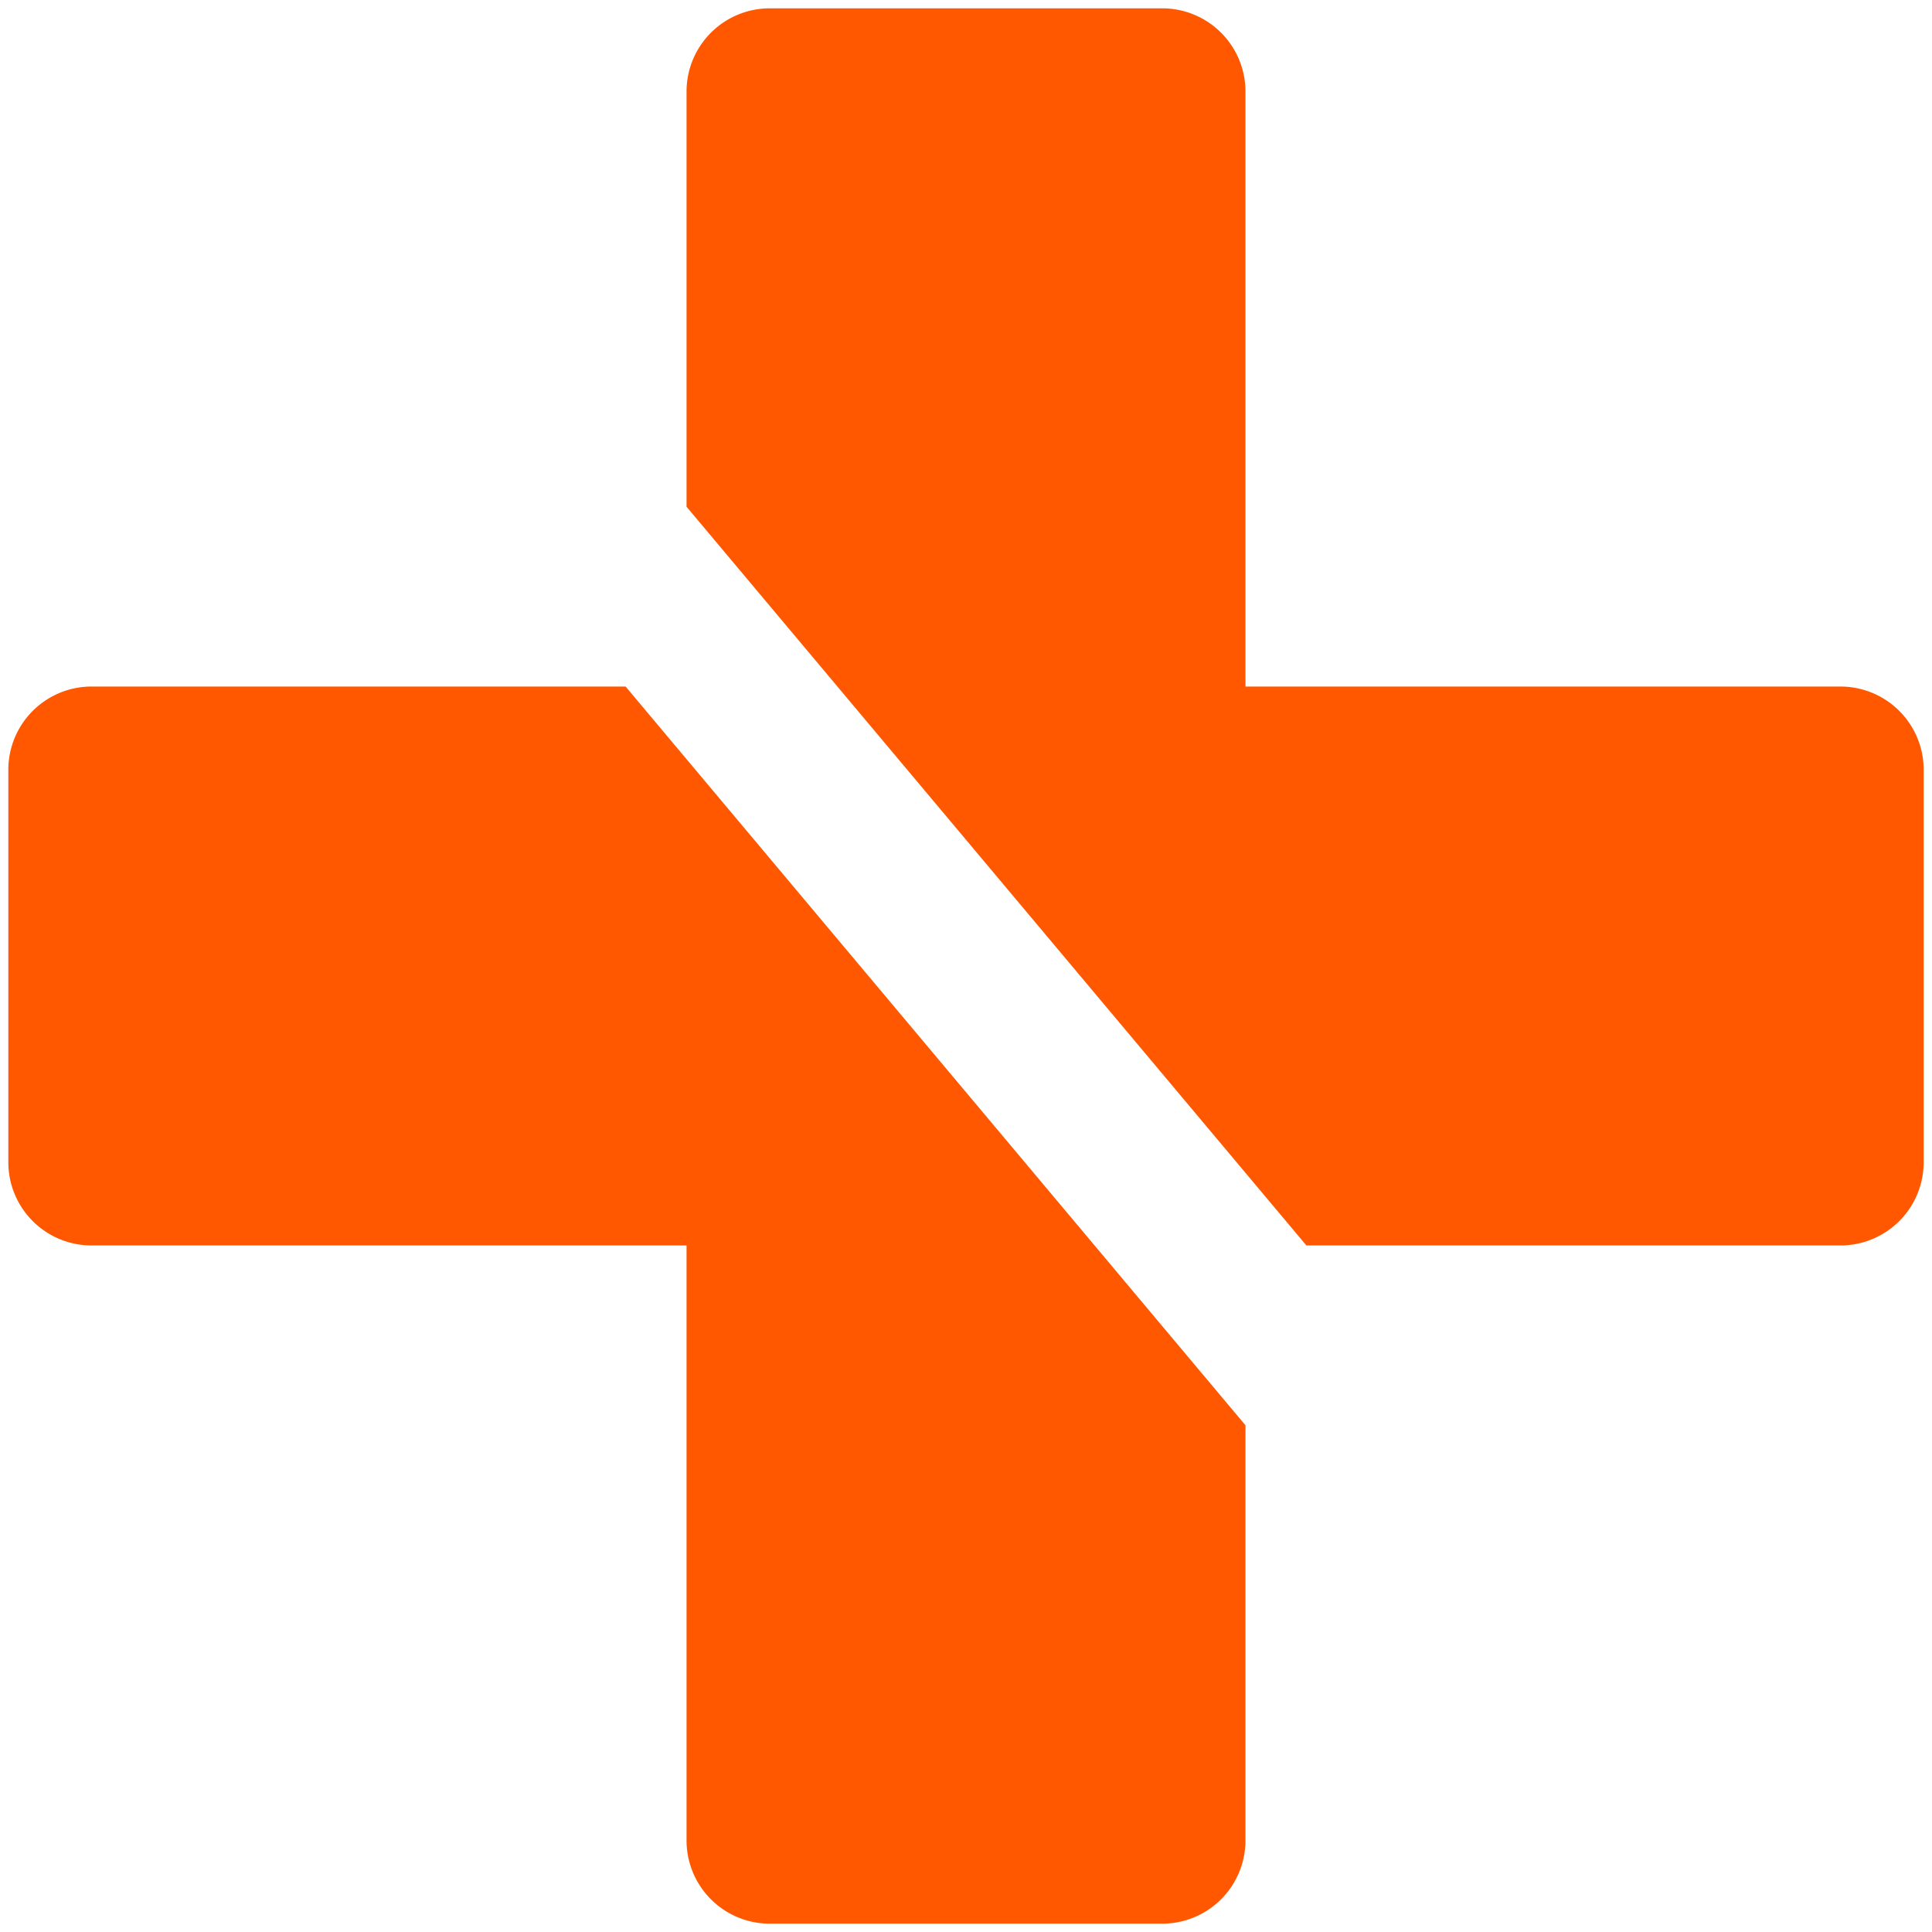
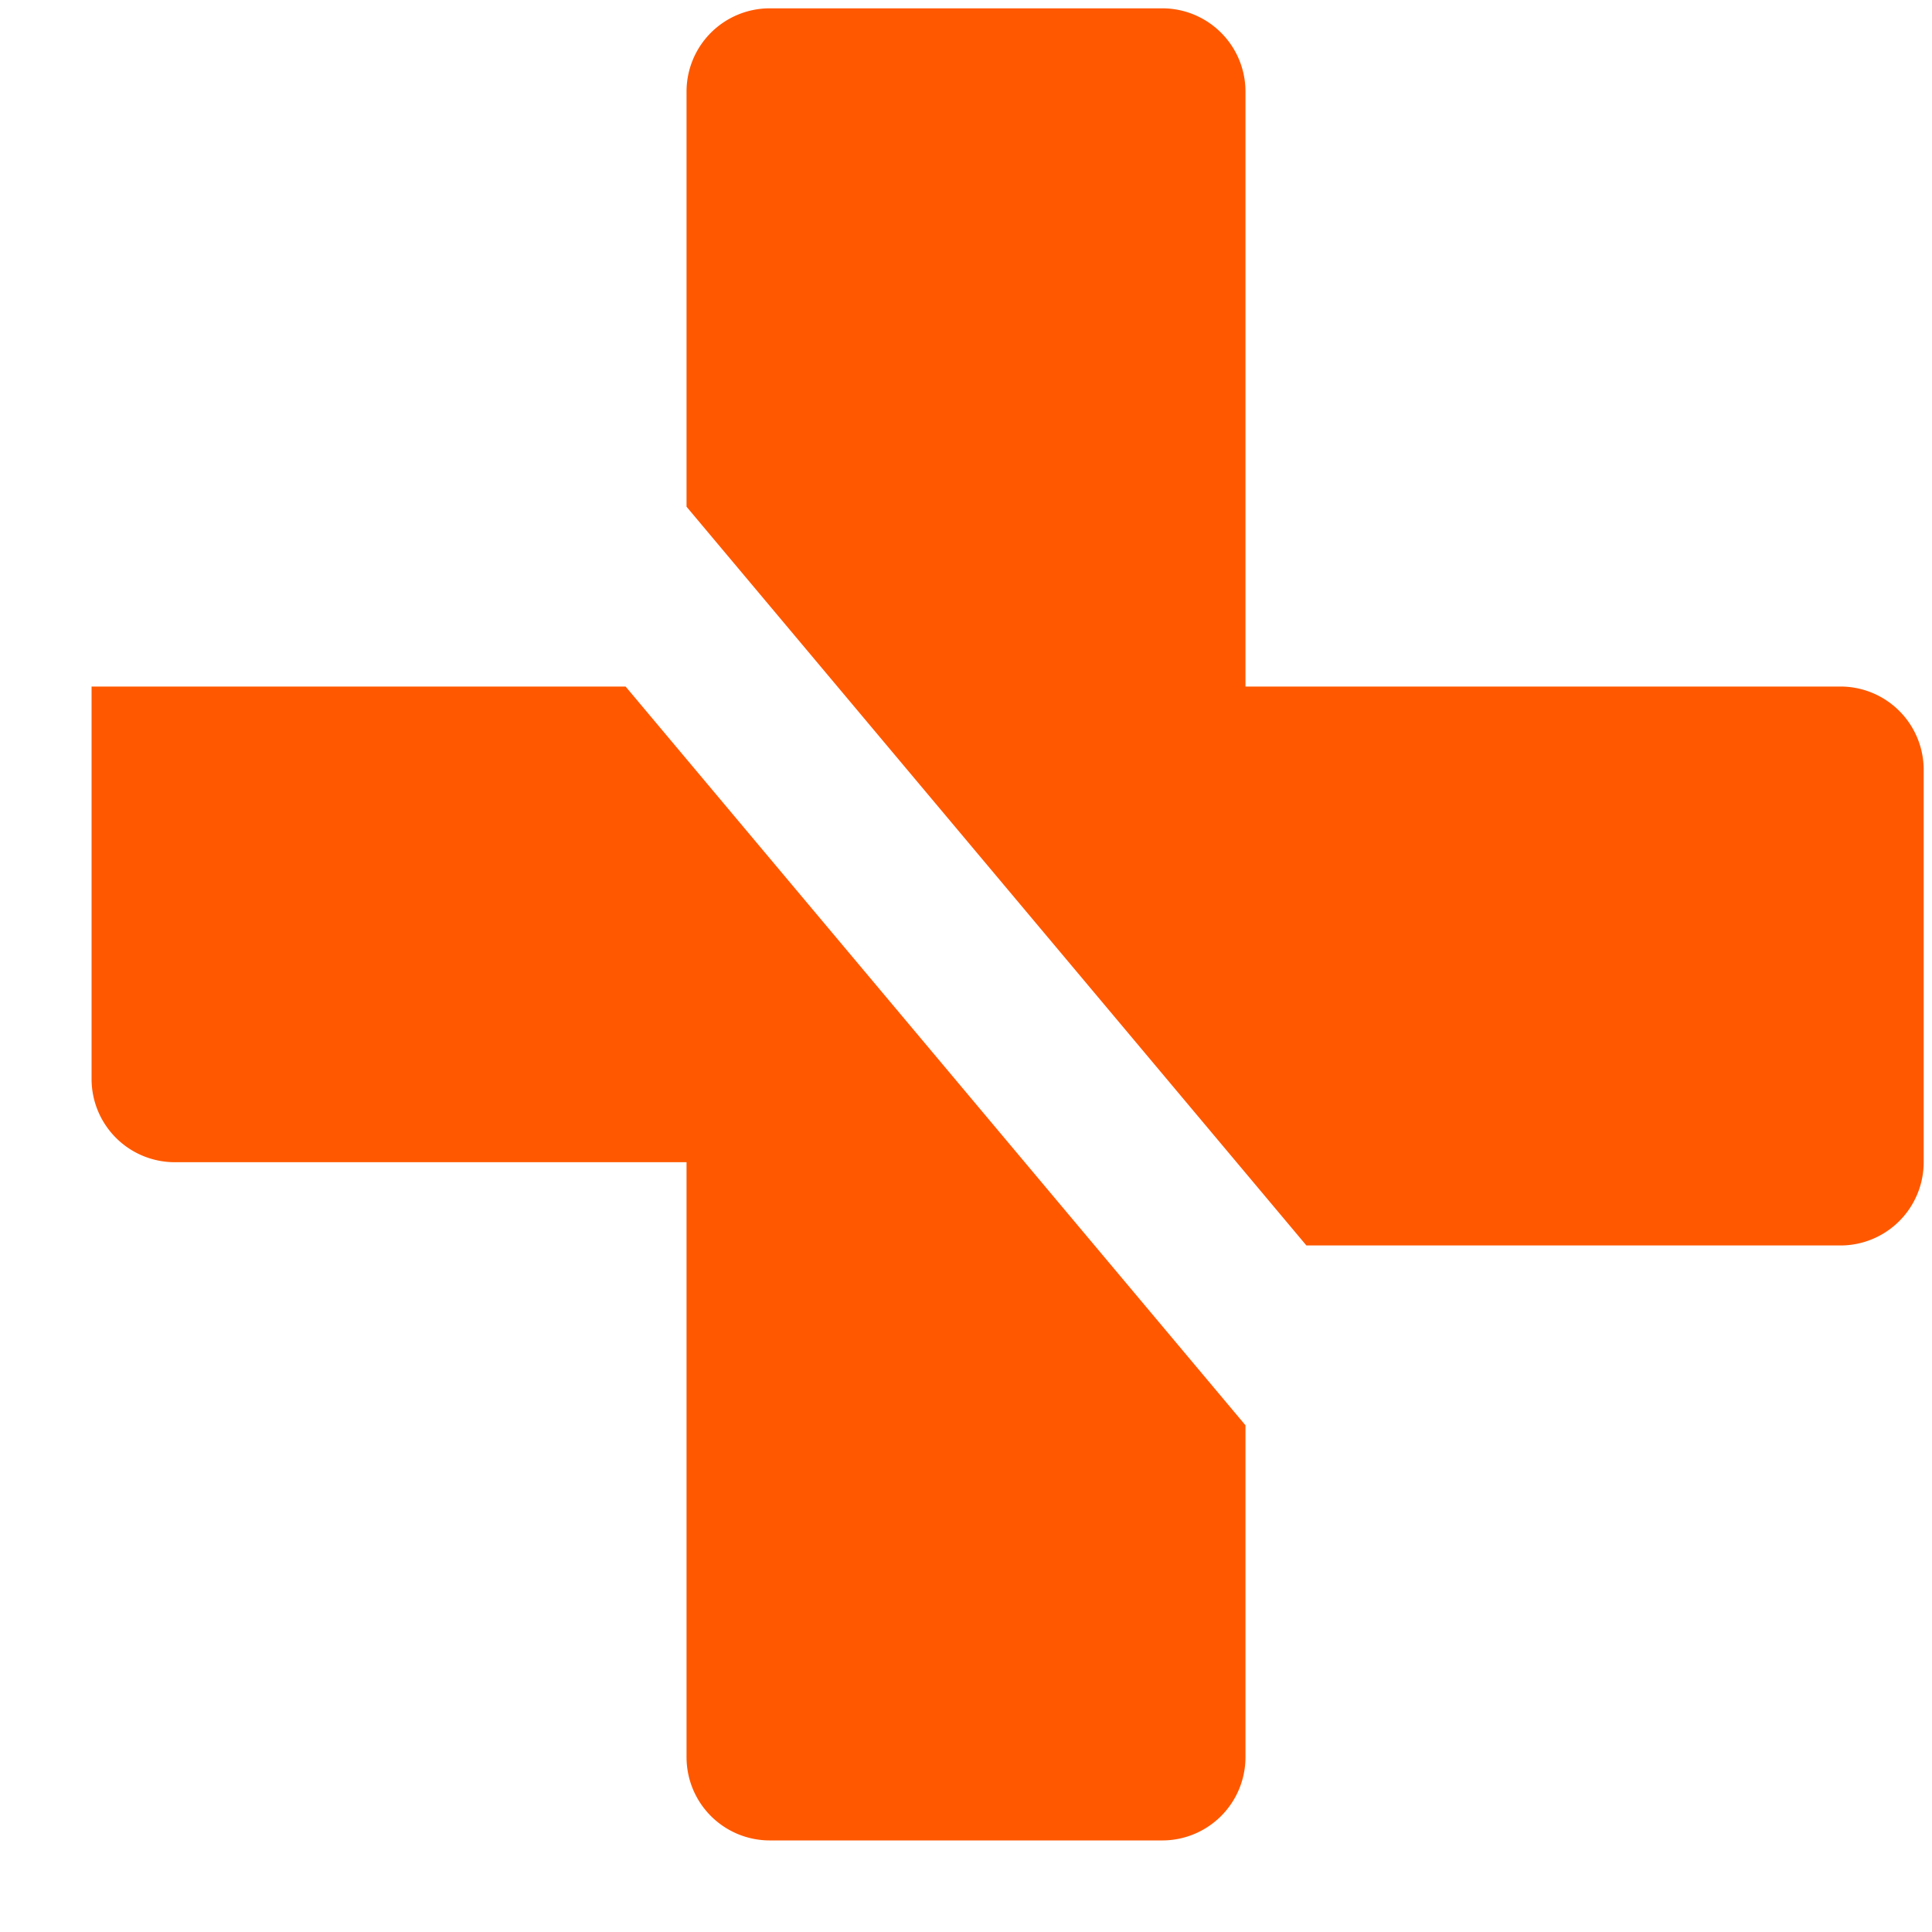
<svg xmlns="http://www.w3.org/2000/svg" version="1.2" overflow="visible" preserveAspectRatio="none" viewBox="0 0 232.08 232.08" width="100" height="100">
  <g transform="translate(1, 1)">
    <defs>
      <style>.cls-1_1565870347495{fill:#231f20;}</style>
    </defs>
    <g id="Layer_2_1565870347495">
      <g id="Layer_1-2_1565870347495">
-         <path d="M10,81.47a10,10,0,0,0-10,10v47.14a10,10,0,0,0,10,10H81.47v71.47a10,10,0,0,0,10,10h47.14a10,10,0,0,0,10-10V170.21L74.15,81.47Zm210.08,0H148.61V10a10,10,0,0,0-10-10H91.47a10,10,0,0,0-10,10V59.87l74.46,88.74h64.15a10,10,0,0,0,10-10V91.47A10,10,0,0,0,220.08,81.47Z" class="cls-1_1565870347495" style="fill: rgb(255, 88, 0);" />
+         <path d="M10,81.47v47.14a10,10,0,0,0,10,10H81.47v71.47a10,10,0,0,0,10,10h47.14a10,10,0,0,0,10-10V170.21L74.15,81.47Zm210.08,0H148.61V10a10,10,0,0,0-10-10H91.47a10,10,0,0,0-10,10V59.87l74.46,88.74h64.15a10,10,0,0,0,10-10V91.47A10,10,0,0,0,220.08,81.47Z" class="cls-1_1565870347495" style="fill: rgb(255, 88, 0);" />
      </g>
    </g>
  </g>
</svg>